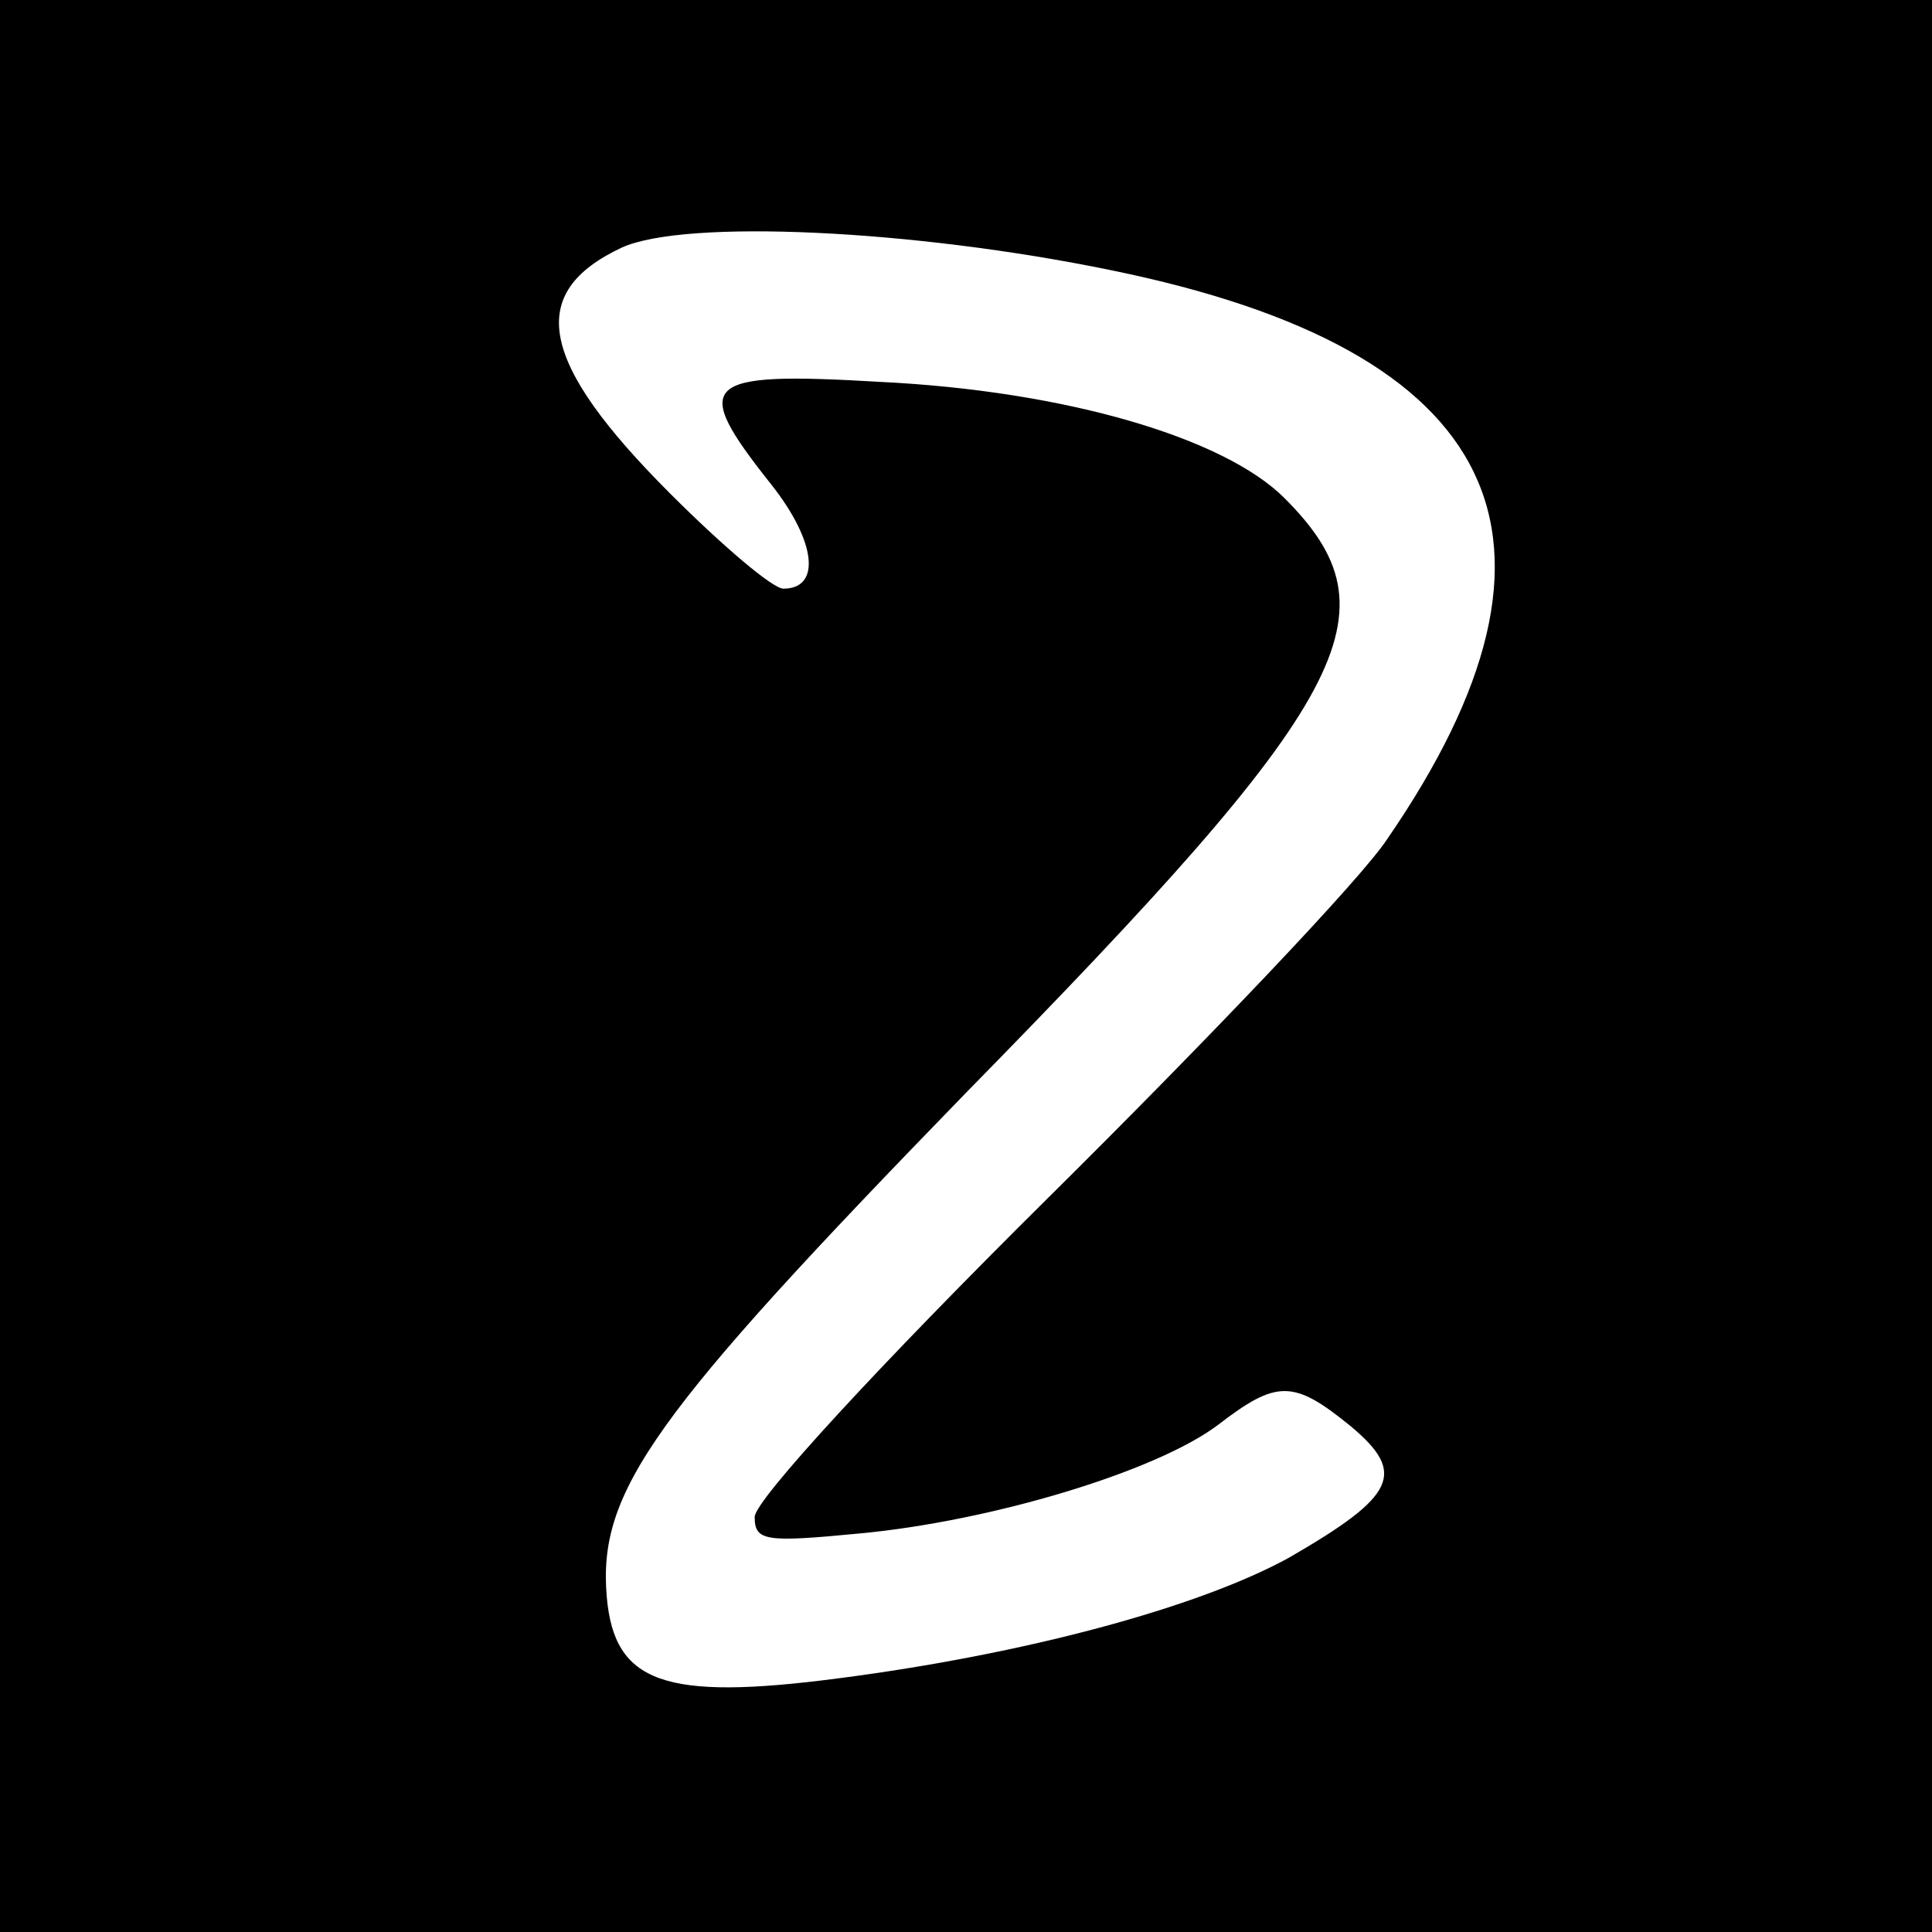
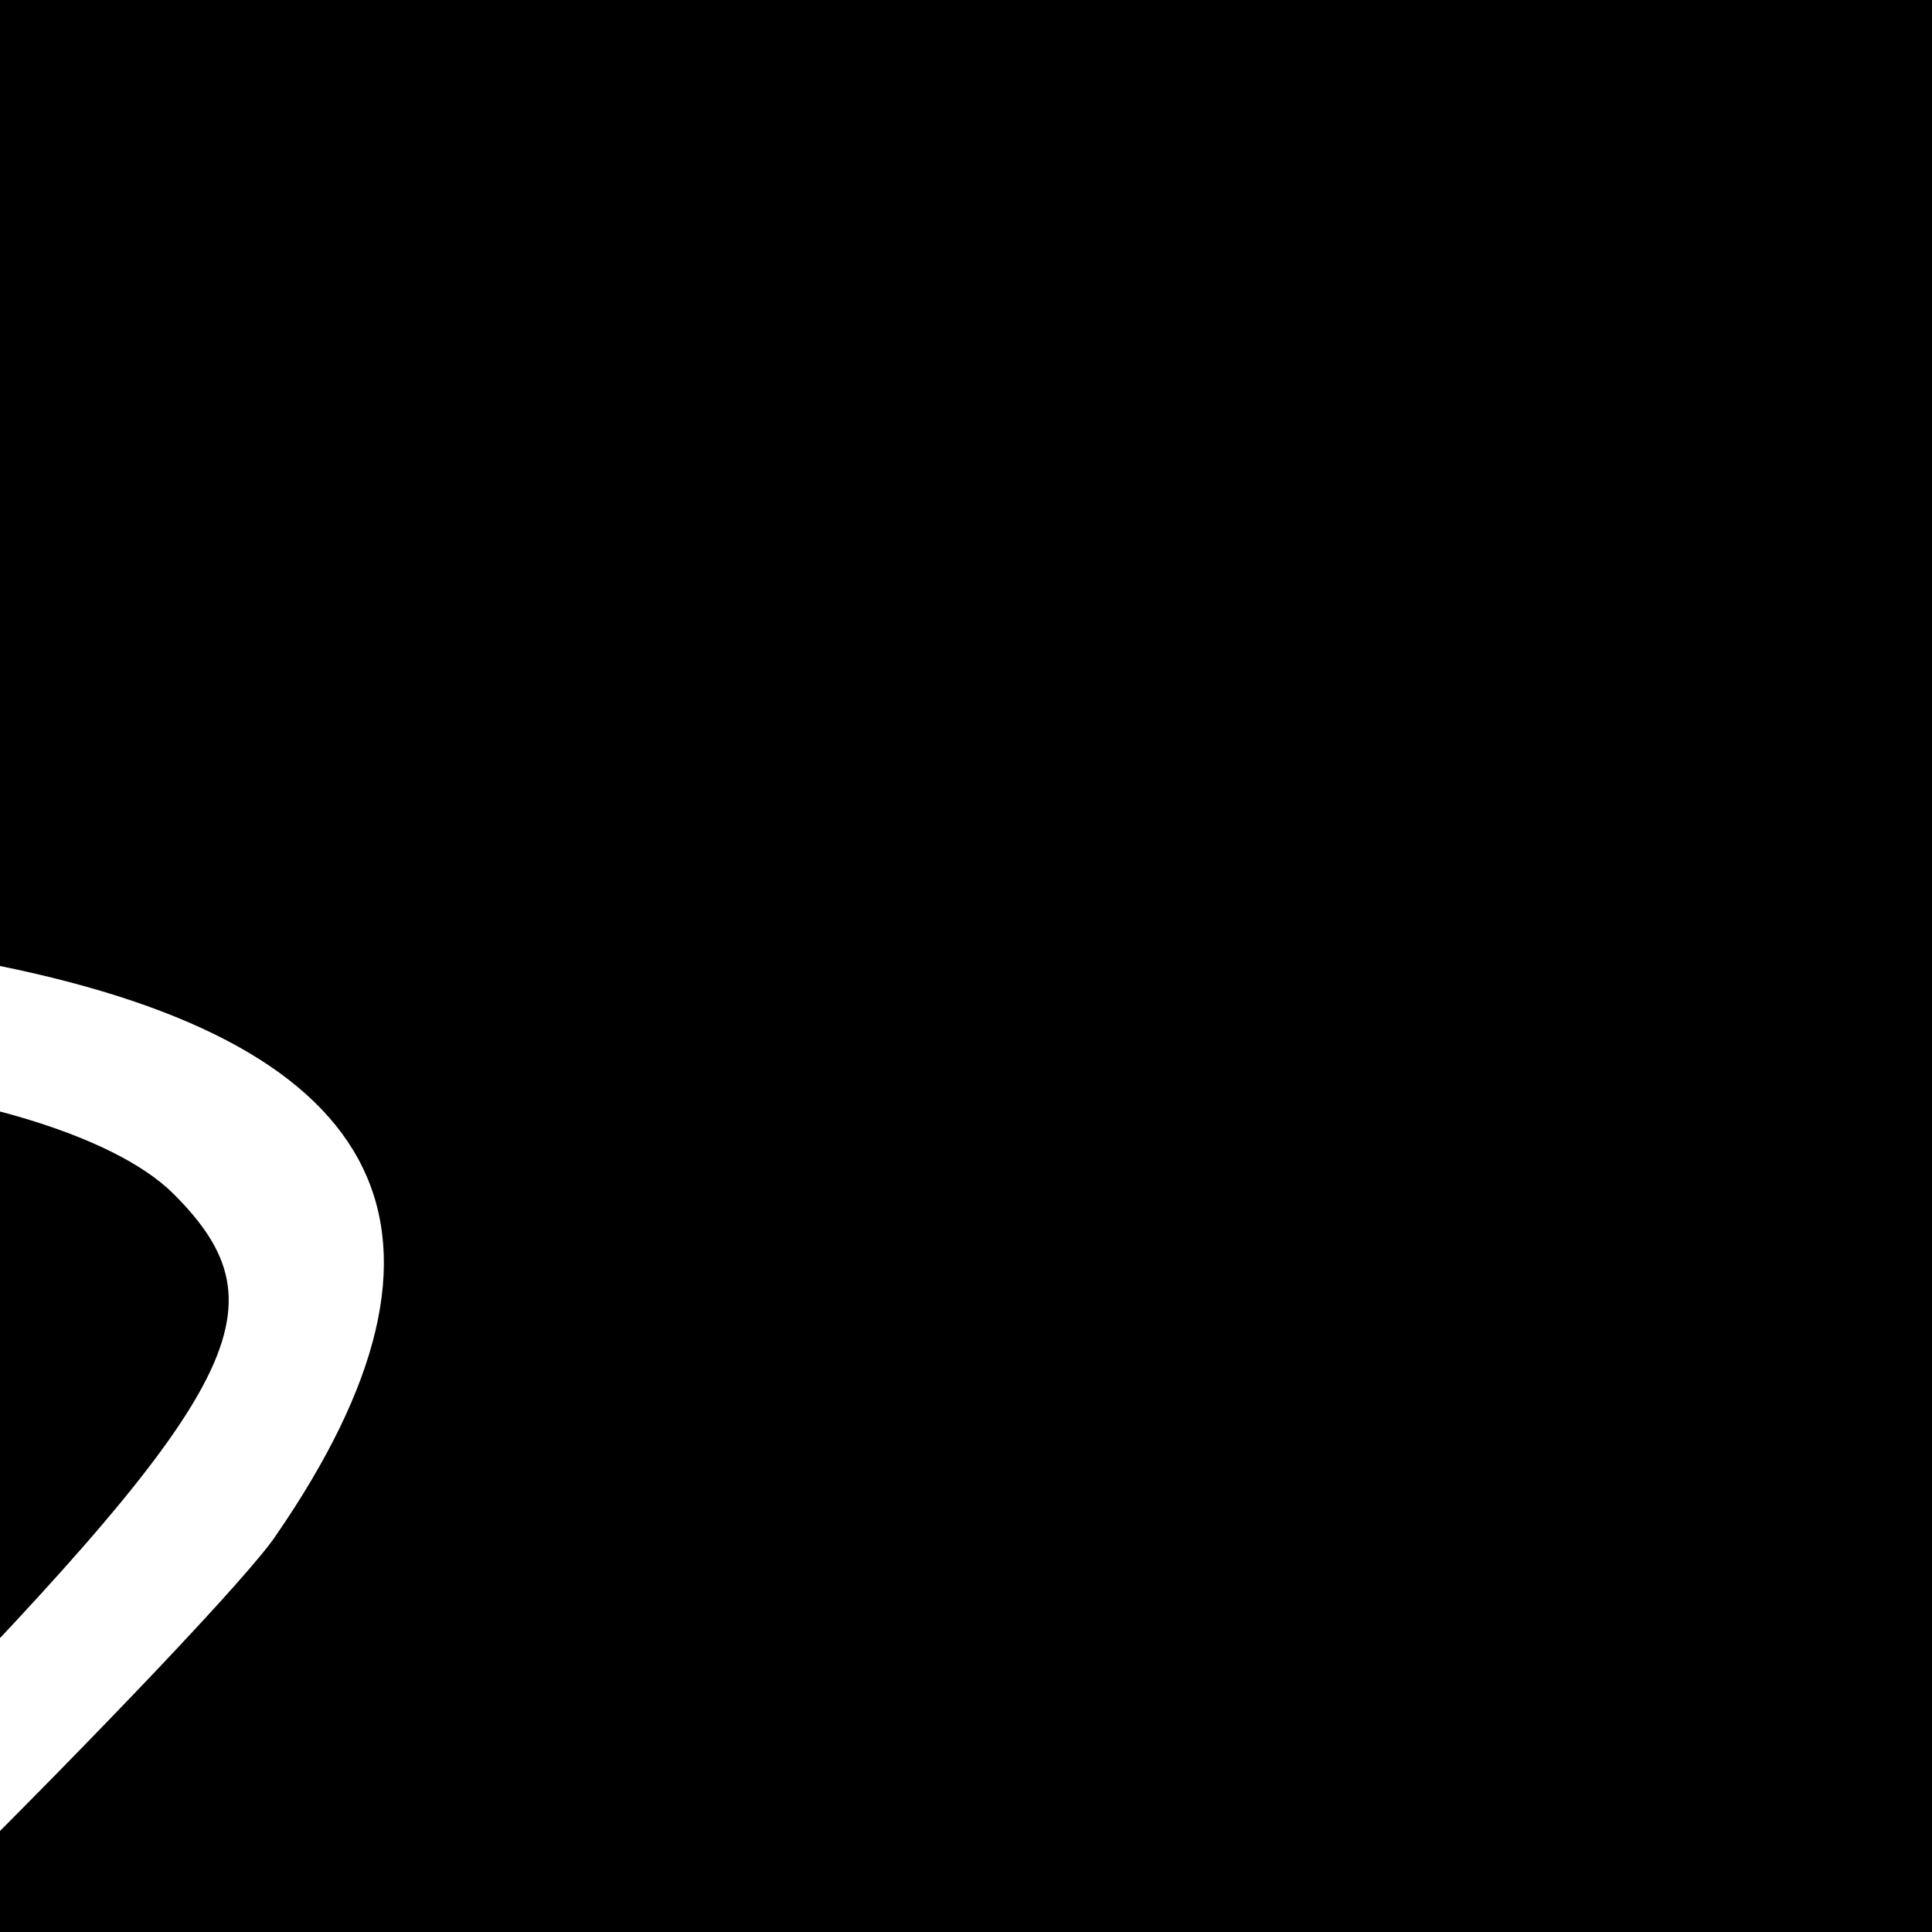
<svg xmlns="http://www.w3.org/2000/svg" version="1.0" width="128pt" height="128pt" viewBox="0 0 128 128" preserveAspectRatio="xMidYMid meet">
  <g transform="translate(0,128) scale(0.1,-0.1)" fill="#000000" stroke="none">
-     <path d="M0 640 l0 -640 640 0 640 0 0 640 0 640 -640 0 -640 0 0 -640z m736 461 c260 -53 320 -178 183 -377 -17 -26 -119 -133 -225 -238 -111 -110 -194 -200 -194 -211 0 -16 7 -17 69 -11 87 8 197 41 238 72 39 30 50 30 88 -1 37 -31 30 -46 -41 -87 -60 -33 -175 -64 -299 -80 -115 -15 -148 -3 -153 54 -6 70 30 120 238 334 257 262 287 318 211 394 -40 40 -145 71 -268 77 -119 7 -126 0 -72 -68 30 -38 33 -69 8 -69 -7 0 -40 28 -75 63 -87 87 -96 133 -32 163 42 19 193 12 324 -15z" />
+     <path d="M0 640 l0 -640 640 0 640 0 0 640 0 640 -640 0 -640 0 0 -640z c260 -53 320 -178 183 -377 -17 -26 -119 -133 -225 -238 -111 -110 -194 -200 -194 -211 0 -16 7 -17 69 -11 87 8 197 41 238 72 39 30 50 30 88 -1 37 -31 30 -46 -41 -87 -60 -33 -175 -64 -299 -80 -115 -15 -148 -3 -153 54 -6 70 30 120 238 334 257 262 287 318 211 394 -40 40 -145 71 -268 77 -119 7 -126 0 -72 -68 30 -38 33 -69 8 -69 -7 0 -40 28 -75 63 -87 87 -96 133 -32 163 42 19 193 12 324 -15z" />
  </g>
</svg>